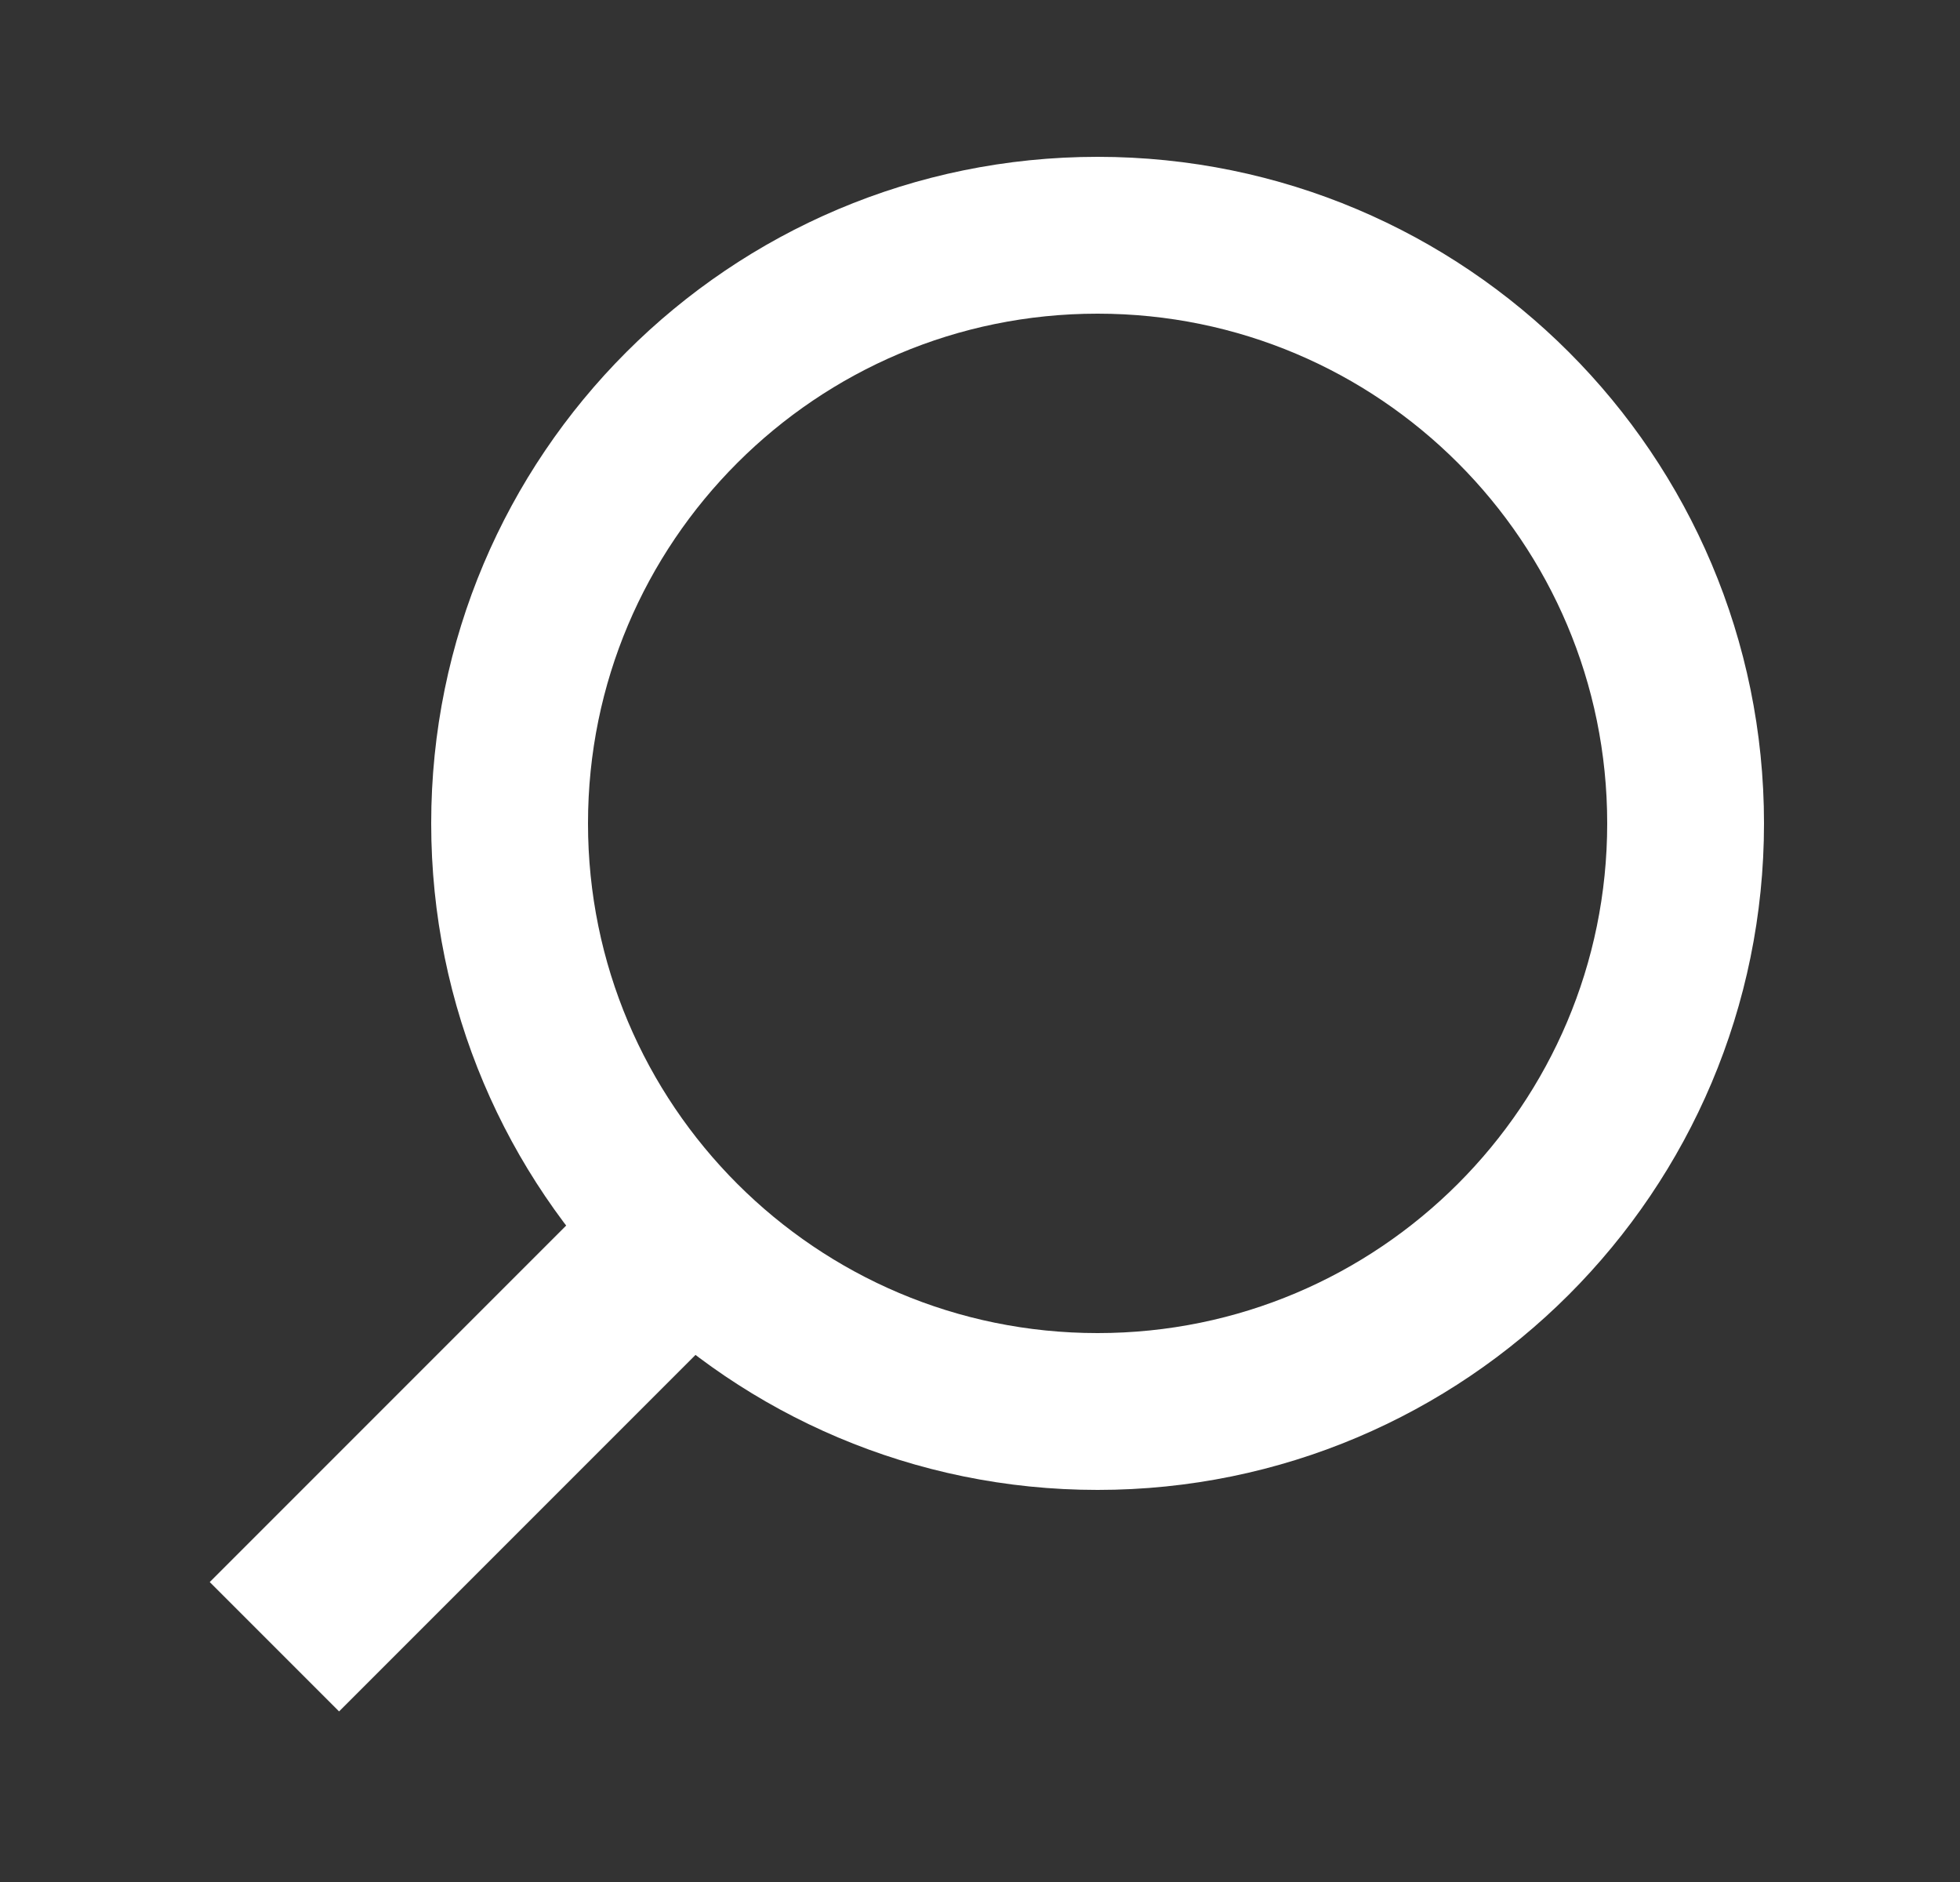
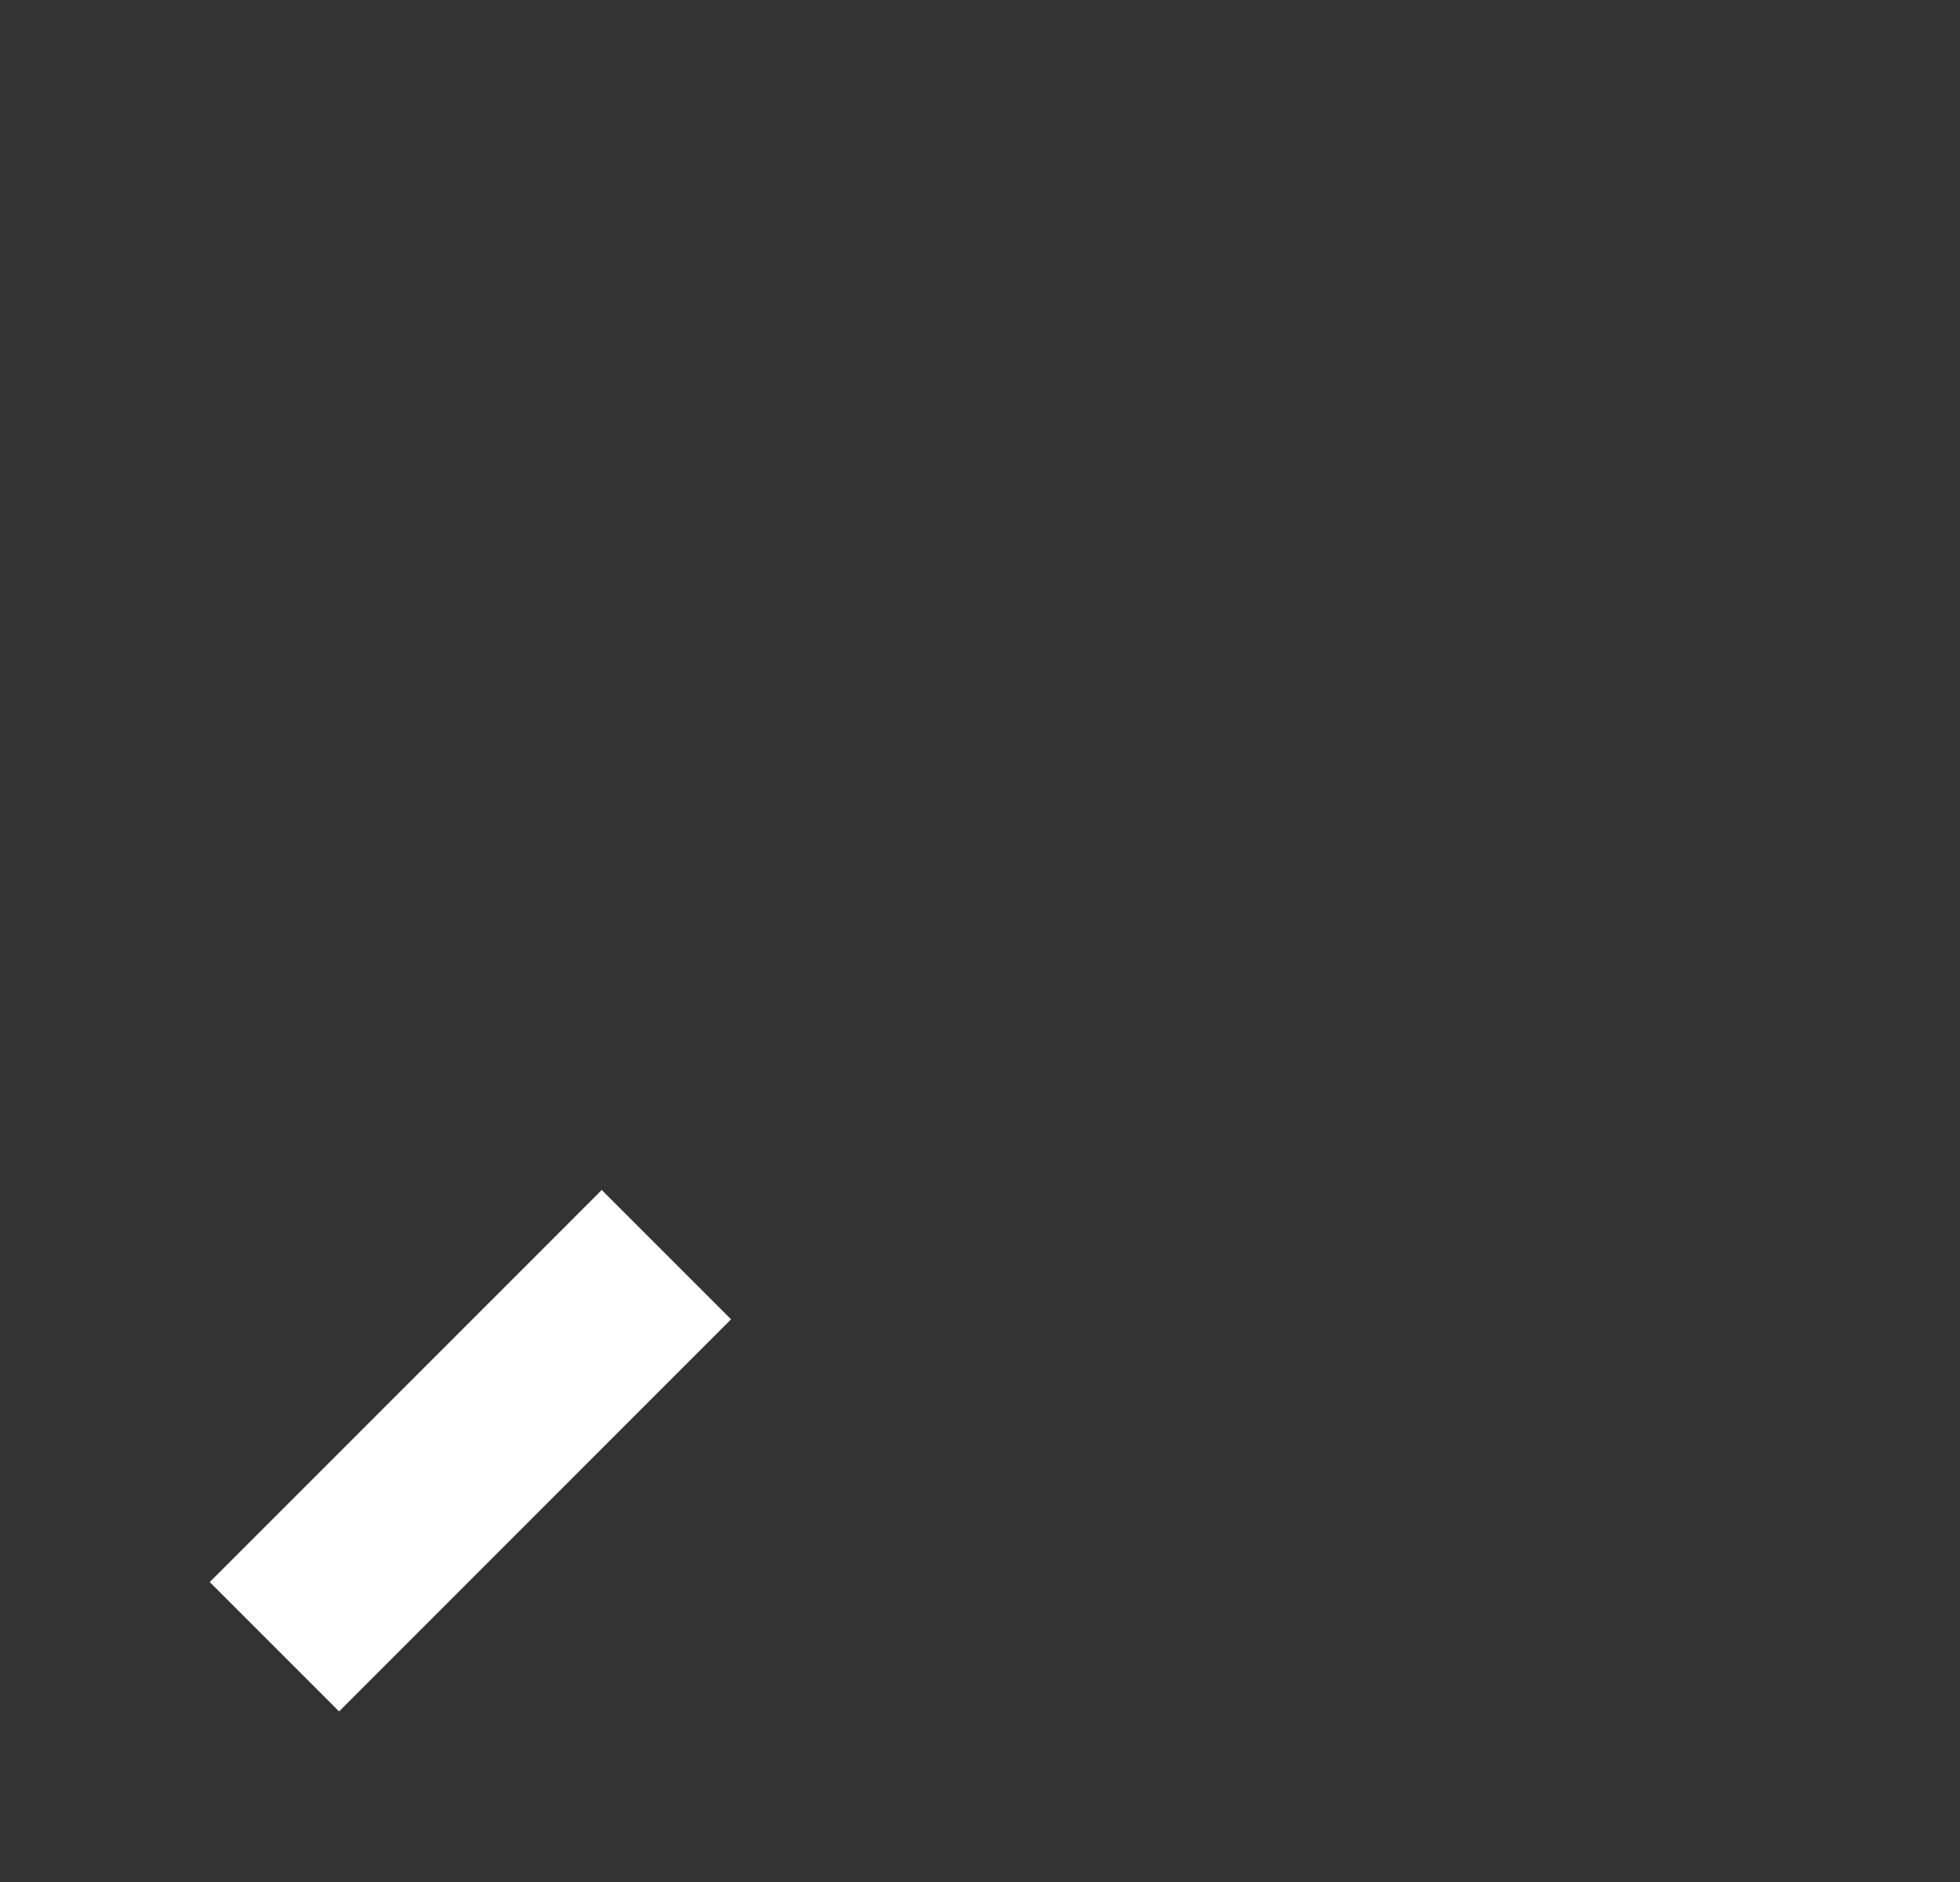
<svg xmlns="http://www.w3.org/2000/svg" width="25" height="24" viewBox="0 0 25 24" fill="none">
  <rect x="0" y="0" width="25" height="24" fill="#333333" stroke="none" />
-   <path d="M21.5 10.5C21.5 14.642 18.142 18 14 18C9.858 18 6.5 14.642 6.5 10.5C6.5 6.358 9.858 3 14 3C18.142 3 21.5 6.358 21.5 10.5Z" stroke="white" stroke-width="2" />
  <path d="M8.5 16L3.5 21" stroke="white" stroke-width="2.333" />
</svg>